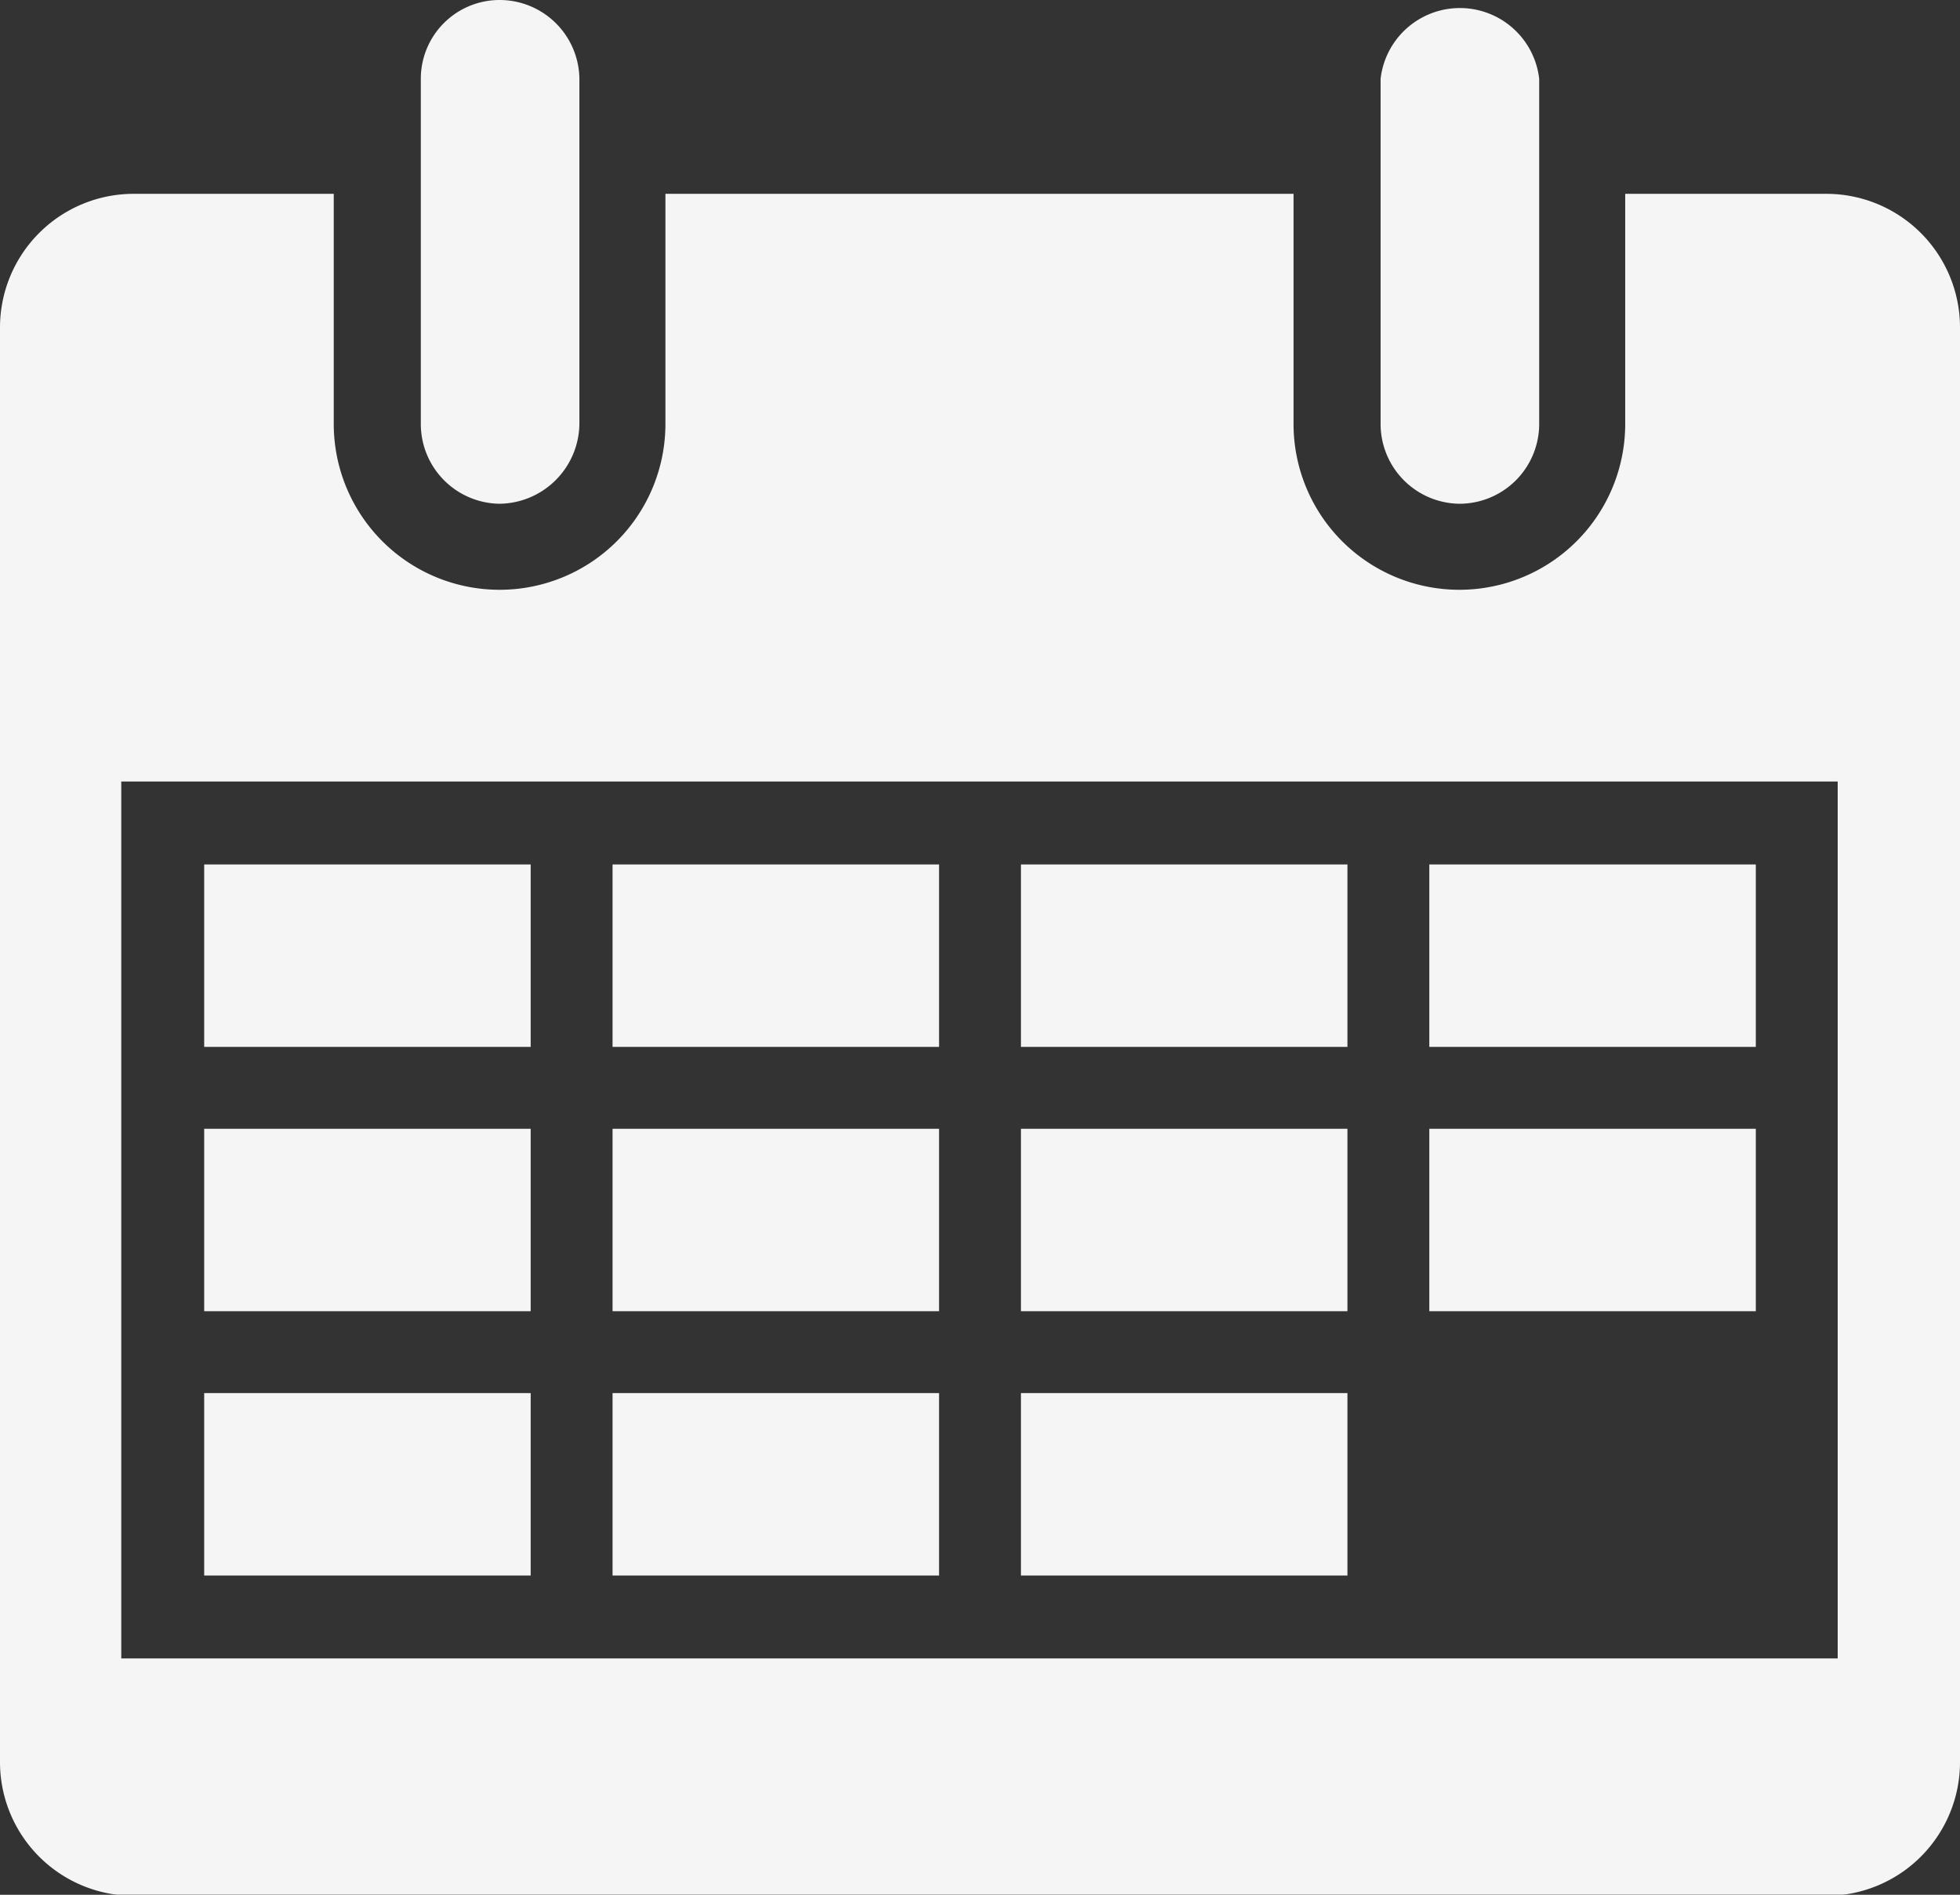
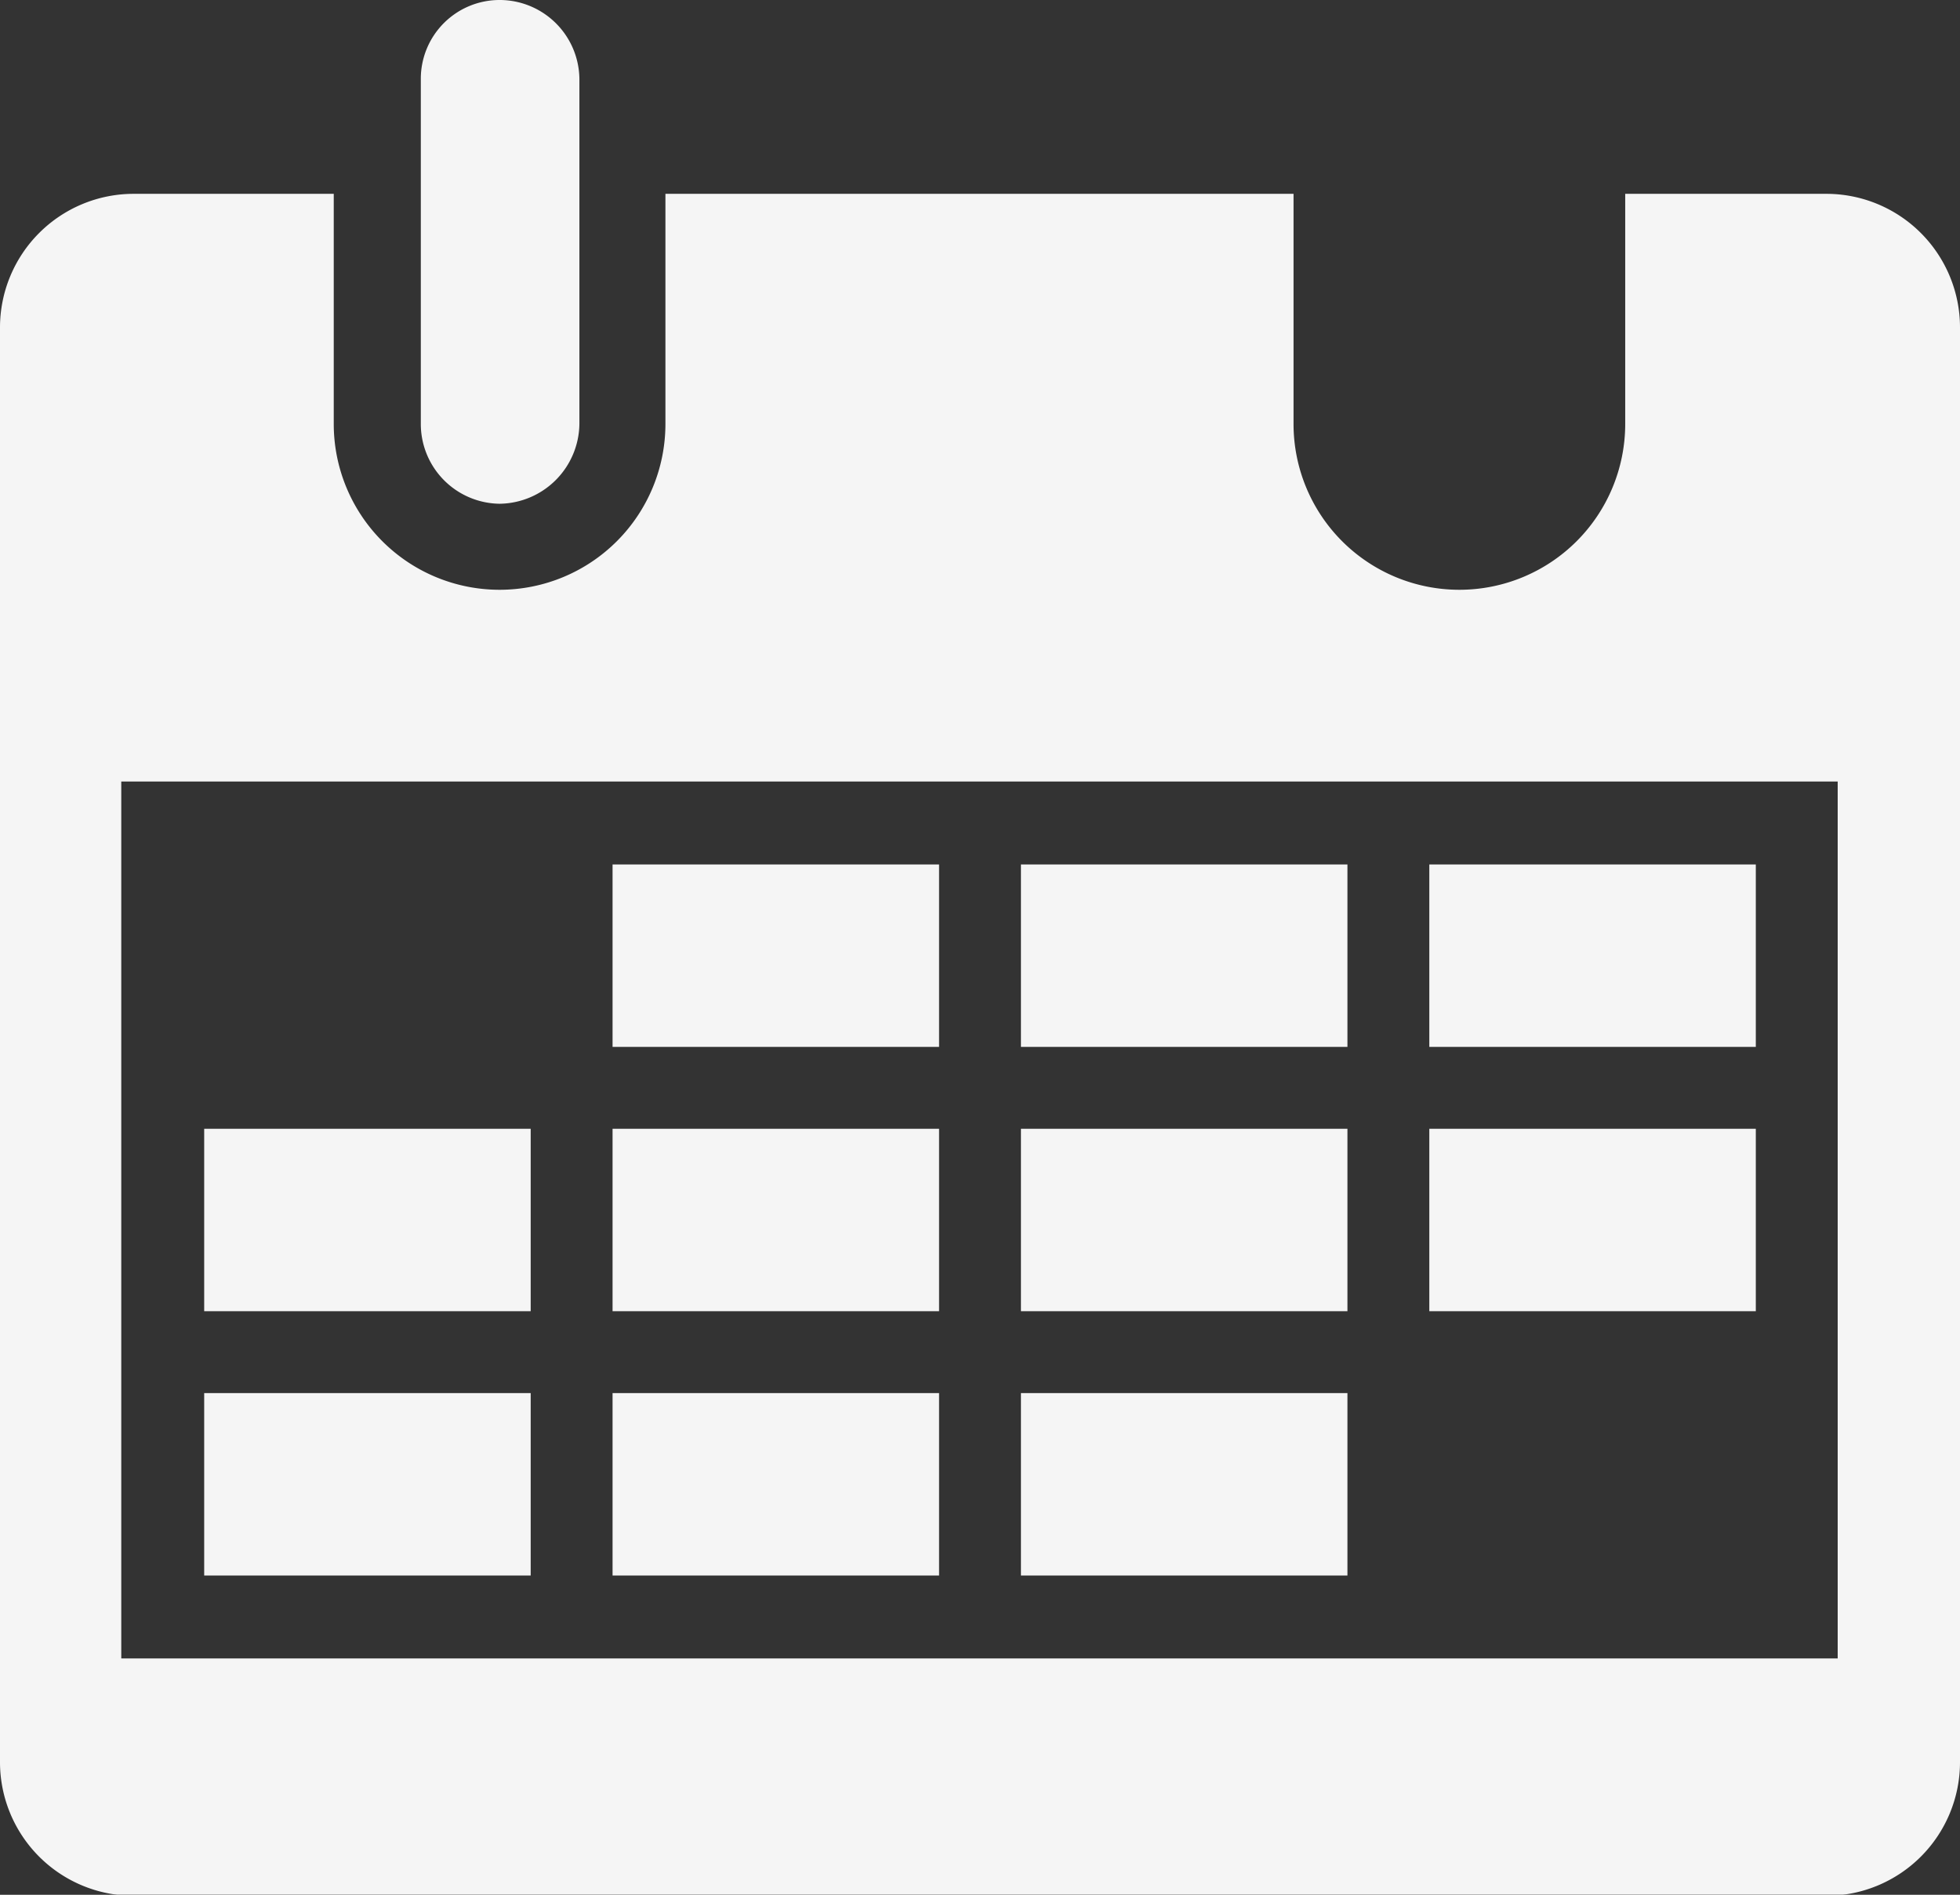
<svg xmlns="http://www.w3.org/2000/svg" viewBox="0 0 18.91 18.28">
  <rect x="0" y="0" width="18.91" height="18.28" fill="#333333" stroke="none" />
  <defs>
    <style>.cls-1{opacity:0.95;}.cls-2{fill:#fff;}</style>
  </defs>
  <g id="レイヤー_2" data-name="レイヤー 2">
    <g id="PC">
      <g id="header">
        <g class="cls-1">
-           <path class="cls-2" d="M4.82,4.86a.77.77,0,0,1-.76-.77V.76A.76.76,0,0,1,4.82,0a.77.77,0,0,1,.77.76V4.09A.78.78,0,0,1,4.82,4.86Z" />
-           <path class="cls-2" d="M14.08,4.86a.77.77,0,0,1-.76-.77V.76a.77.77,0,0,1,1.53,0V4.09A.77.77,0,0,1,14.08,4.86Z" />
+           <path class="cls-2" d="M4.82,4.86a.77.77,0,0,1-.76-.77V.76A.76.76,0,0,1,4.82,0a.77.77,0,0,1,.77.76V4.09A.78.78,0,0,1,4.82,4.86" />
          <path class="cls-2" d="M17.62,1.87H15.68V4.09a1.6,1.6,0,1,1-3.2,0V1.87H6.42V4.09a1.6,1.6,0,1,1-3.2,0V1.87H1.29A1.29,1.29,0,0,0,0,3.16V17a1.29,1.29,0,0,0,1.29,1.29H17.62A1.29,1.29,0,0,0,18.91,17V3.16A1.29,1.29,0,0,0,17.62,1.87ZM17.73,16H1.17V7.54H17.73Z" />
-           <rect class="cls-2" x="1.97" y="8.34" width="3.15" height="1.76" />
          <rect class="cls-2" x="5.91" y="8.34" width="3.15" height="1.76" />
          <rect class="cls-2" x="9.85" y="8.34" width="3.15" height="1.76" />
          <rect class="cls-2" x="13.79" y="8.34" width="3.15" height="1.76" />
          <rect class="cls-2" x="1.97" y="10.89" width="3.15" height="1.76" />
          <rect class="cls-2" x="5.91" y="10.89" width="3.15" height="1.76" />
          <rect class="cls-2" x="9.85" y="10.89" width="3.15" height="1.76" />
          <rect class="cls-2" x="13.79" y="10.89" width="3.15" height="1.76" />
          <rect class="cls-2" x="1.97" y="13.44" width="3.15" height="1.76" />
          <rect class="cls-2" x="5.91" y="13.44" width="3.15" height="1.76" />
          <rect class="cls-2" x="9.85" y="13.44" width="3.15" height="1.76" />
        </g>
      </g>
    </g>
  </g>
</svg>